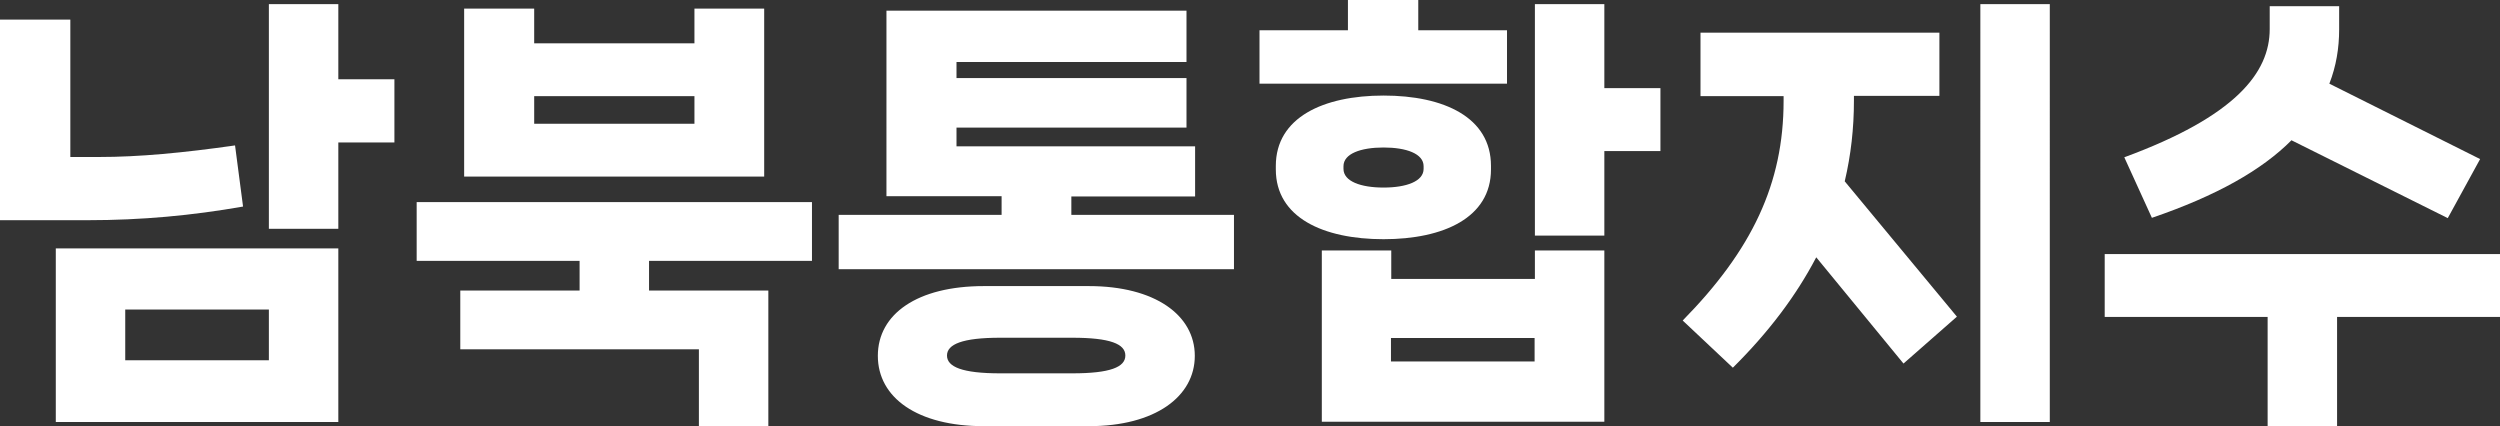
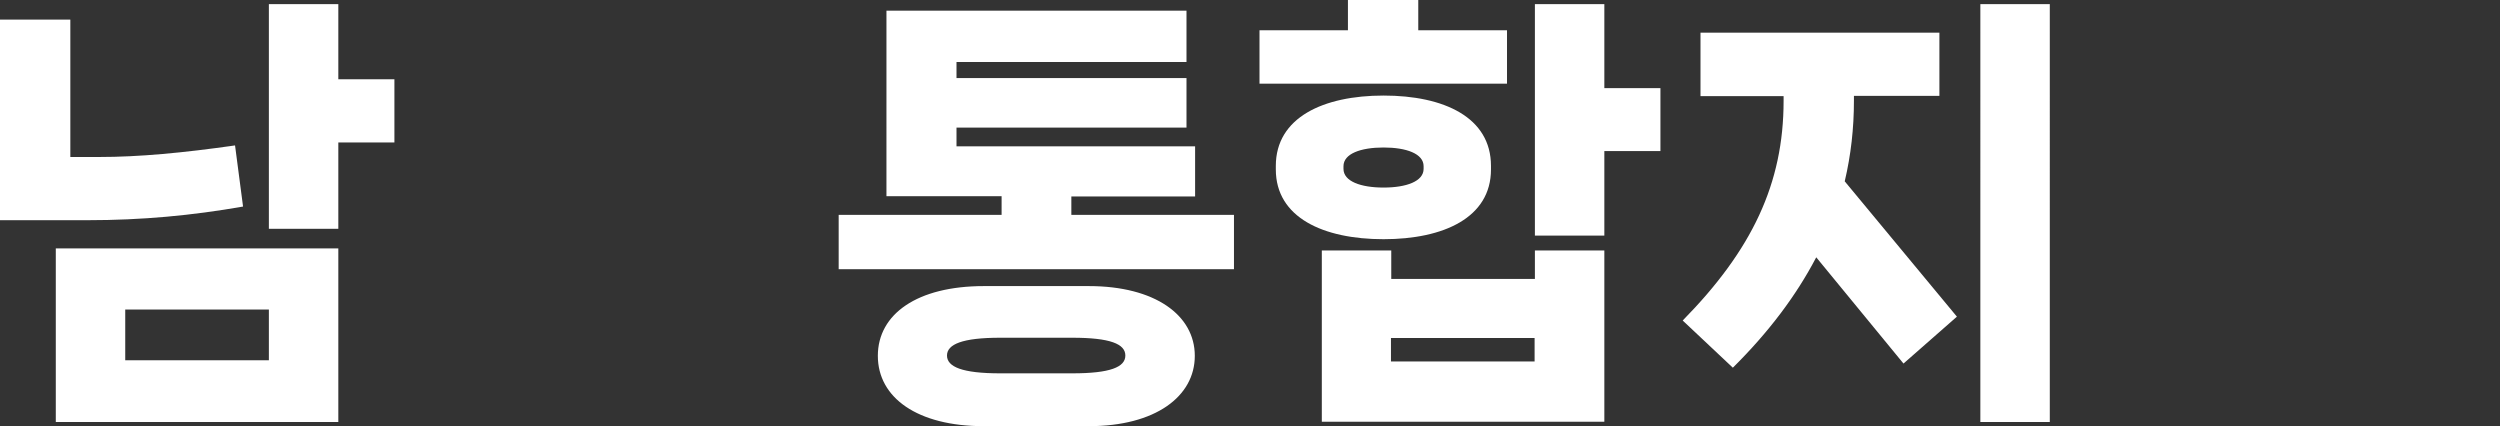
<svg xmlns="http://www.w3.org/2000/svg" id="Layer_2" data-name="Layer 2" viewBox="0 0 84.24 14.37">
  <rect x="0" y="0" width="84.24" height="14.37" fill="#333333" stroke="none" />
  <defs>
    <style>
      .cls-1 {
        fill: #fff;
      }
    </style>
  </defs>
  <g id="Layer_1-2" data-name="Layer 1">
    <path class="cls-1" d="M8.19,6.96c-1.71,.3-3.4,.46-5.25,.46H0V.66H2.37V5.29h.97c1.35,0,2.83-.14,4.58-.39l.27,2.06ZM1.88,14.22v-5.85H11.4v5.85H1.88Zm2.34-3.79v1.71h4.84v-1.71H4.21ZM13.29,2.67v2.13h-1.89v2.91h-2.34V.14h2.34V2.67h1.89Z" />
-     <path class="cls-1" d="M27.36,8.79h-5.49v1h4.02v4.58h-2.34v-2.6H15.51v-1.98h4.02v-1h-5.49v-1.98h13.32v1.98ZM25.75,.29V5.95H15.64V.29h2.36V1.46h5.4V.29h2.35Zm-7.75,3.88h5.4v-.93h-5.4v.93Z" />
    <path class="cls-1" d="M36.09,7.24h5.49v1.83h-13.32v-1.83h5.49v-.63h-3.88V.36h10.11v1.73h-7.75v.54h7.75v1.67h-7.75v.63h8.04v1.69h-4.17v.63Zm.6,2.4c2.23,0,3.57,.98,3.57,2.35s-1.33,2.37-3.57,2.37h-3.54c-2.24,0-3.57-.96-3.57-2.37s1.33-2.35,3.57-2.35h3.54Zm-.56,2.94c1.28,0,1.79-.21,1.79-.6s-.51-.6-1.79-.6h-2.43c-1.27,0-1.79,.22-1.79,.6s.51,.6,1.79,.6h2.43Z" />
    <path class="cls-1" d="M50.78,1.02v1.8h-8.34V1.02h2.98V0h2.37V1.02h2.99Zm-.54,4.69c0,1.62-1.59,2.35-3.62,2.35s-3.63-.73-3.63-2.35v-.12c0-1.63,1.6-2.37,3.63-2.37s3.62,.73,3.62,2.37v.12Zm1.48,3.69v-.96h2.34v5.77h-9.52v-5.77h2.34v.96h4.84Zm-6.45-3.71c0,.42,.58,.63,1.35,.63s1.35-.21,1.35-.63v-.09c0-.42-.58-.63-1.35-.63s-1.35,.21-1.35,.63v.09Zm1.6,6.49h4.84v-.79h-4.84v.79ZM55.95,2.97v2.12h-1.89v2.85h-2.34V.14h2.34V2.97h1.89Z" />
    <path class="cls-1" d="M62.47,3.39c0,.93-.1,1.83-.31,2.72l3.78,4.56-1.8,1.58-2.94-3.58c-.68,1.3-1.61,2.53-2.81,3.72l-1.69-1.59c2.34-2.38,3.4-4.62,3.4-7.4v-.16h-2.8V1.1h8.05V3.23h-2.88v.16ZM66.73,.14h2.34V14.22h-2.34V.14Z" />
-     <path class="cls-1" d="M84.24,8.56v2.12h-5.49v3.69h-2.34v-3.69h-5.49v-2.12h13.32Zm-7.02-3.84c-1,1.01-2.54,1.88-4.71,2.62l-.93-2.04c3.75-1.38,4.9-2.85,4.9-4.32V.21h2.34V.99c0,.63-.1,1.24-.33,1.83l5.08,2.54-1.09,1.99-5.26-2.62Z" />
  </g>
</svg>